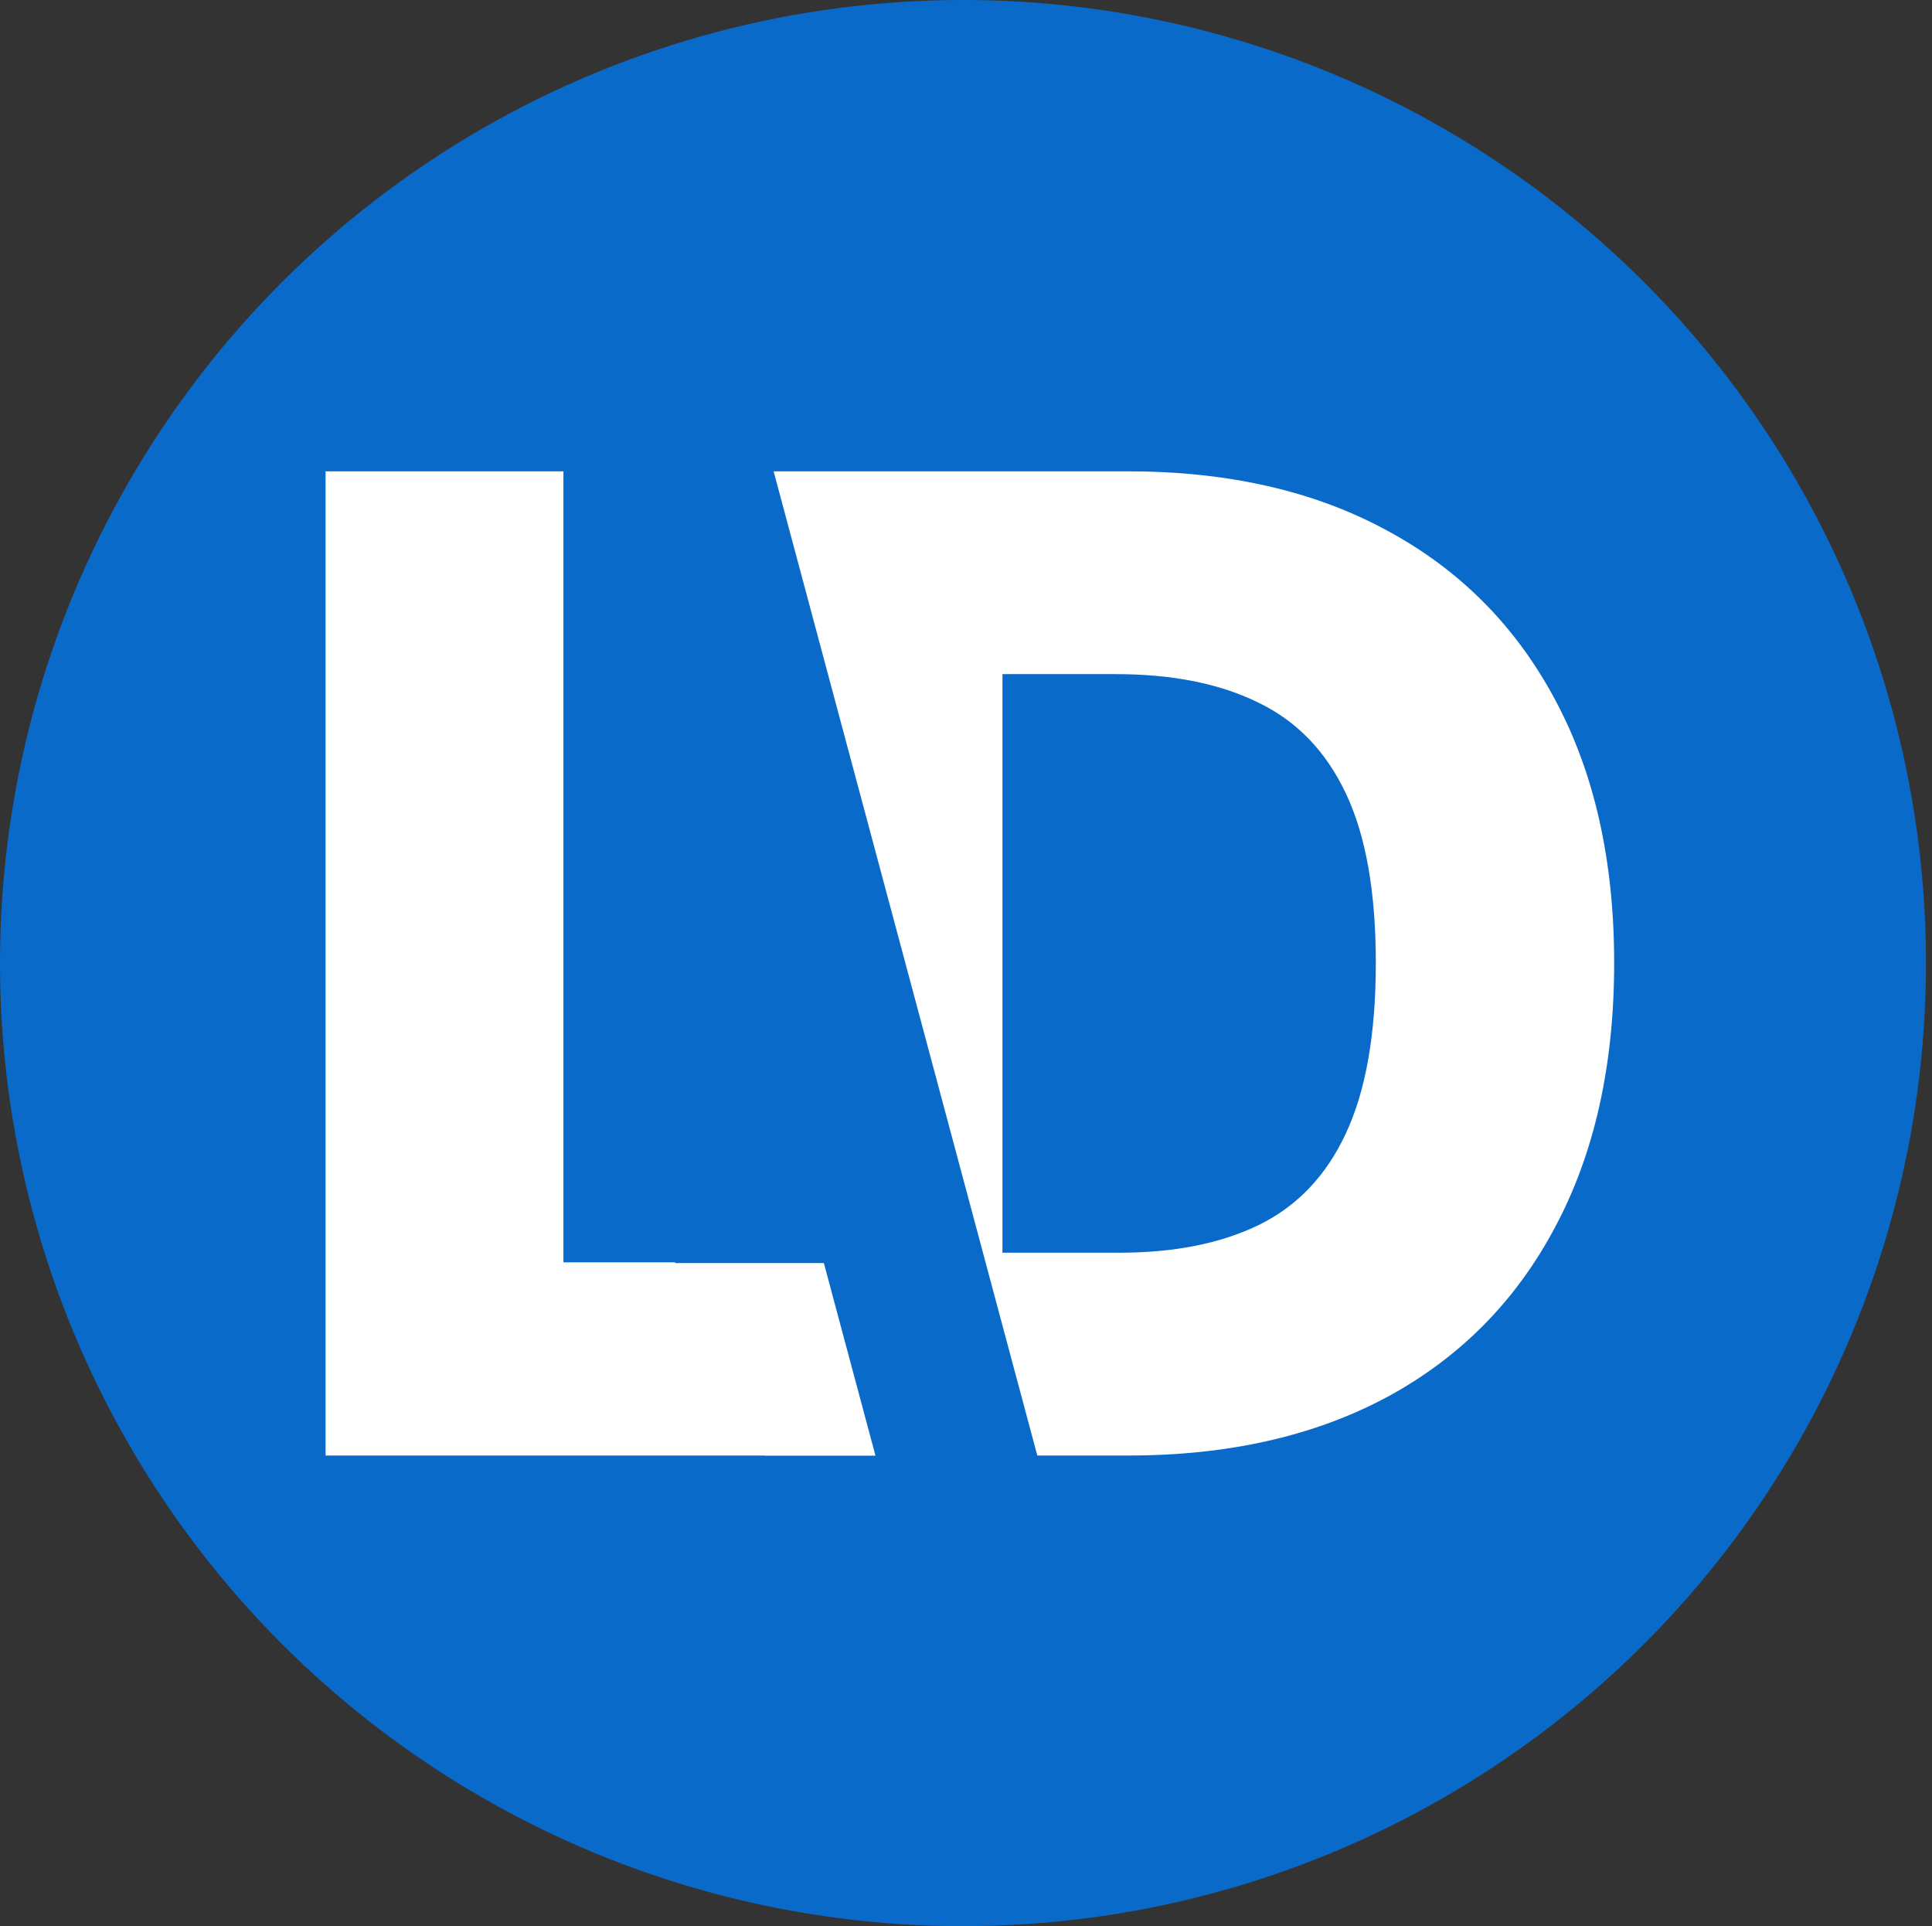
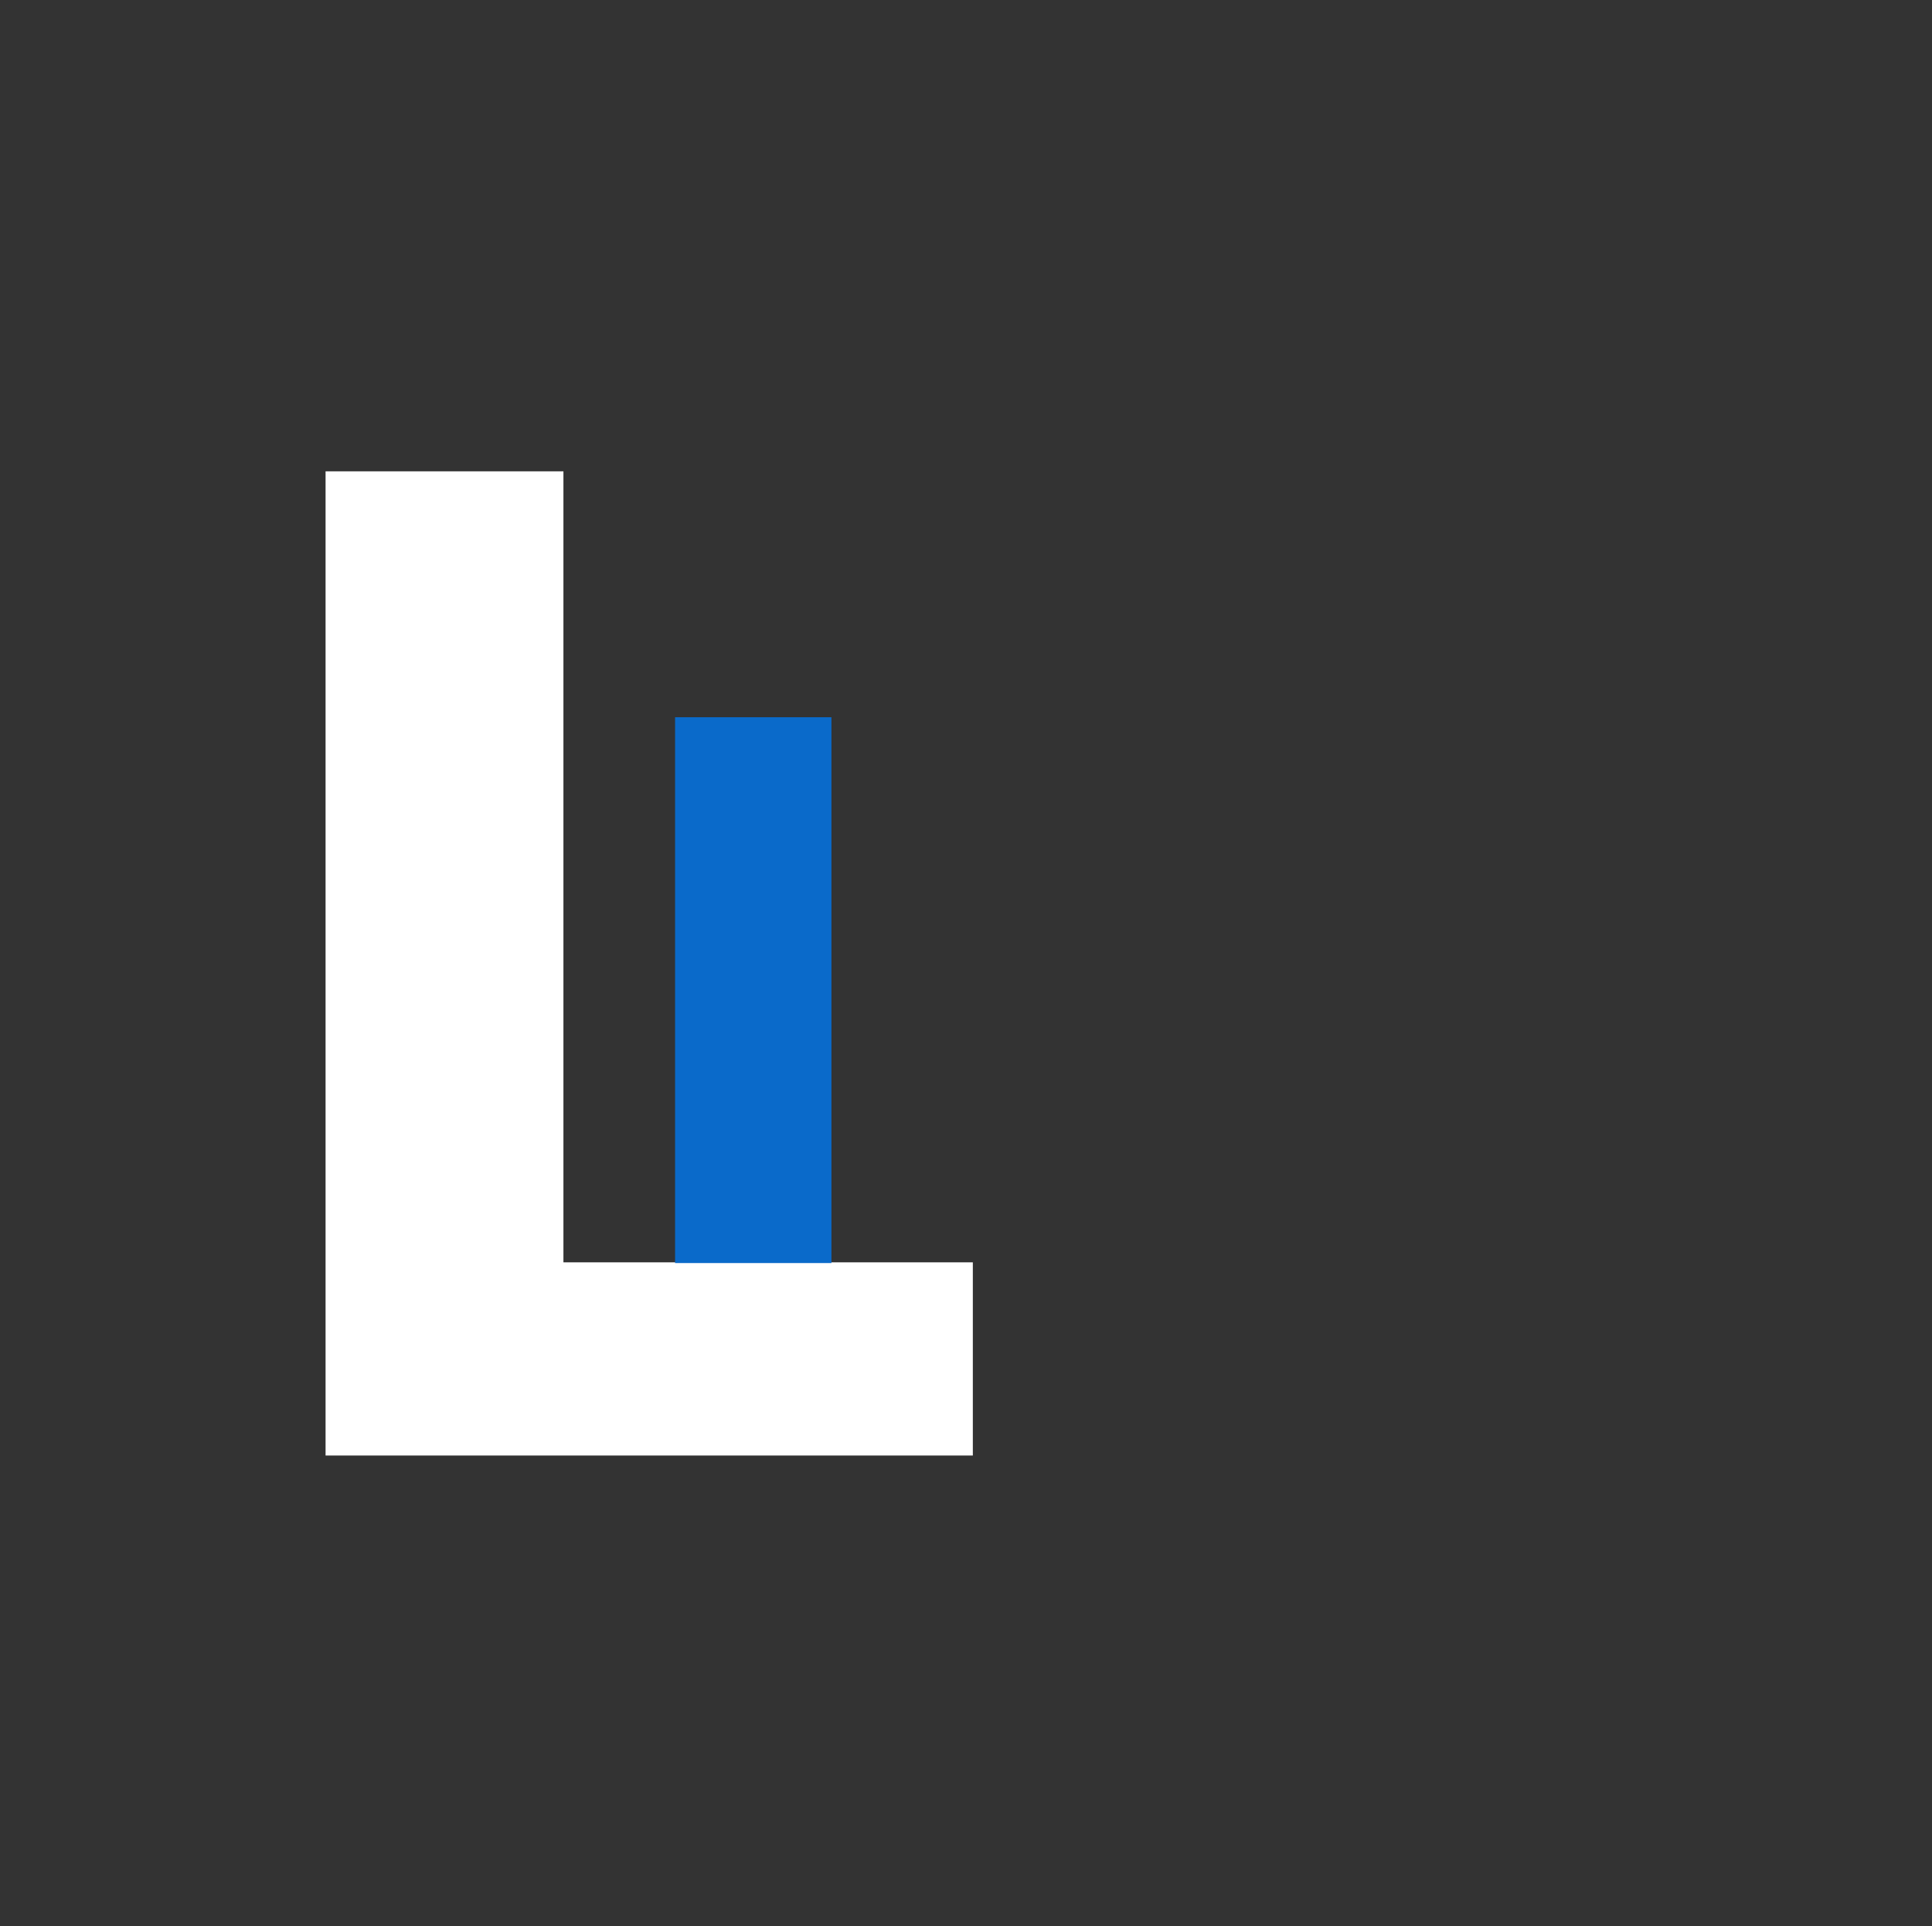
<svg xmlns="http://www.w3.org/2000/svg" width="1285" height="1281" viewBox="0 0 1285 1281" fill="none">
  <rect x="0" y="0" width="1285" height="1281" fill="#333333" stroke="none" />
-   <circle cx="640.5" cy="640.5" r="640.5" fill="#0A6ACA" />
-   <path d="M750.477 968H508.538V313.455H750.158C816.848 313.455 874.27 326.558 922.423 352.766C970.79 378.76 1008.08 416.26 1034.28 465.266C1060.49 514.058 1073.6 572.439 1073.6 640.408C1073.6 708.589 1060.49 767.183 1034.28 816.189C1008.29 865.195 971.109 902.801 922.743 929.009C874.376 955.003 816.955 968 750.477 968ZM666.741 833.128H744.405C781.053 833.128 812.054 826.949 837.409 814.591C862.977 802.02 882.26 781.672 895.257 753.547C908.467 725.209 915.072 687.496 915.072 640.408C915.072 593.32 908.467 555.82 895.257 527.908C882.047 499.783 862.551 479.541 836.77 467.183C811.202 454.612 779.668 448.327 742.168 448.327H666.741V833.128Z" fill="url(#paint0_linear_1236_20)" />
  <path d="M216.538 968V313.455H374.741V839.52H647.043V968H216.538Z" fill="url(#paint1_linear_1236_20)" />
-   <rect x="413.491" y="338.134" width="104" height="691.724" transform="rotate(-15 413.491 338.134)" fill="#0A6ACA" />
  <rect x="449" y="477" width="104" height="363" fill="#0A6ACA" />
  <defs>
    <linearGradient id="paint0_linear_1236_20" x1="459" y1="96" x2="1244.95" y2="197.871" gradientUnits="userSpaceOnUse">
      <stop offset="1" stop-color="white" />
    </linearGradient>
    <linearGradient id="paint1_linear_1236_20" x1="167" y1="96" x2="783.748" y2="158.324" gradientUnits="userSpaceOnUse">
      <stop offset="1" stop-color="white" />
    </linearGradient>
  </defs>
</svg>